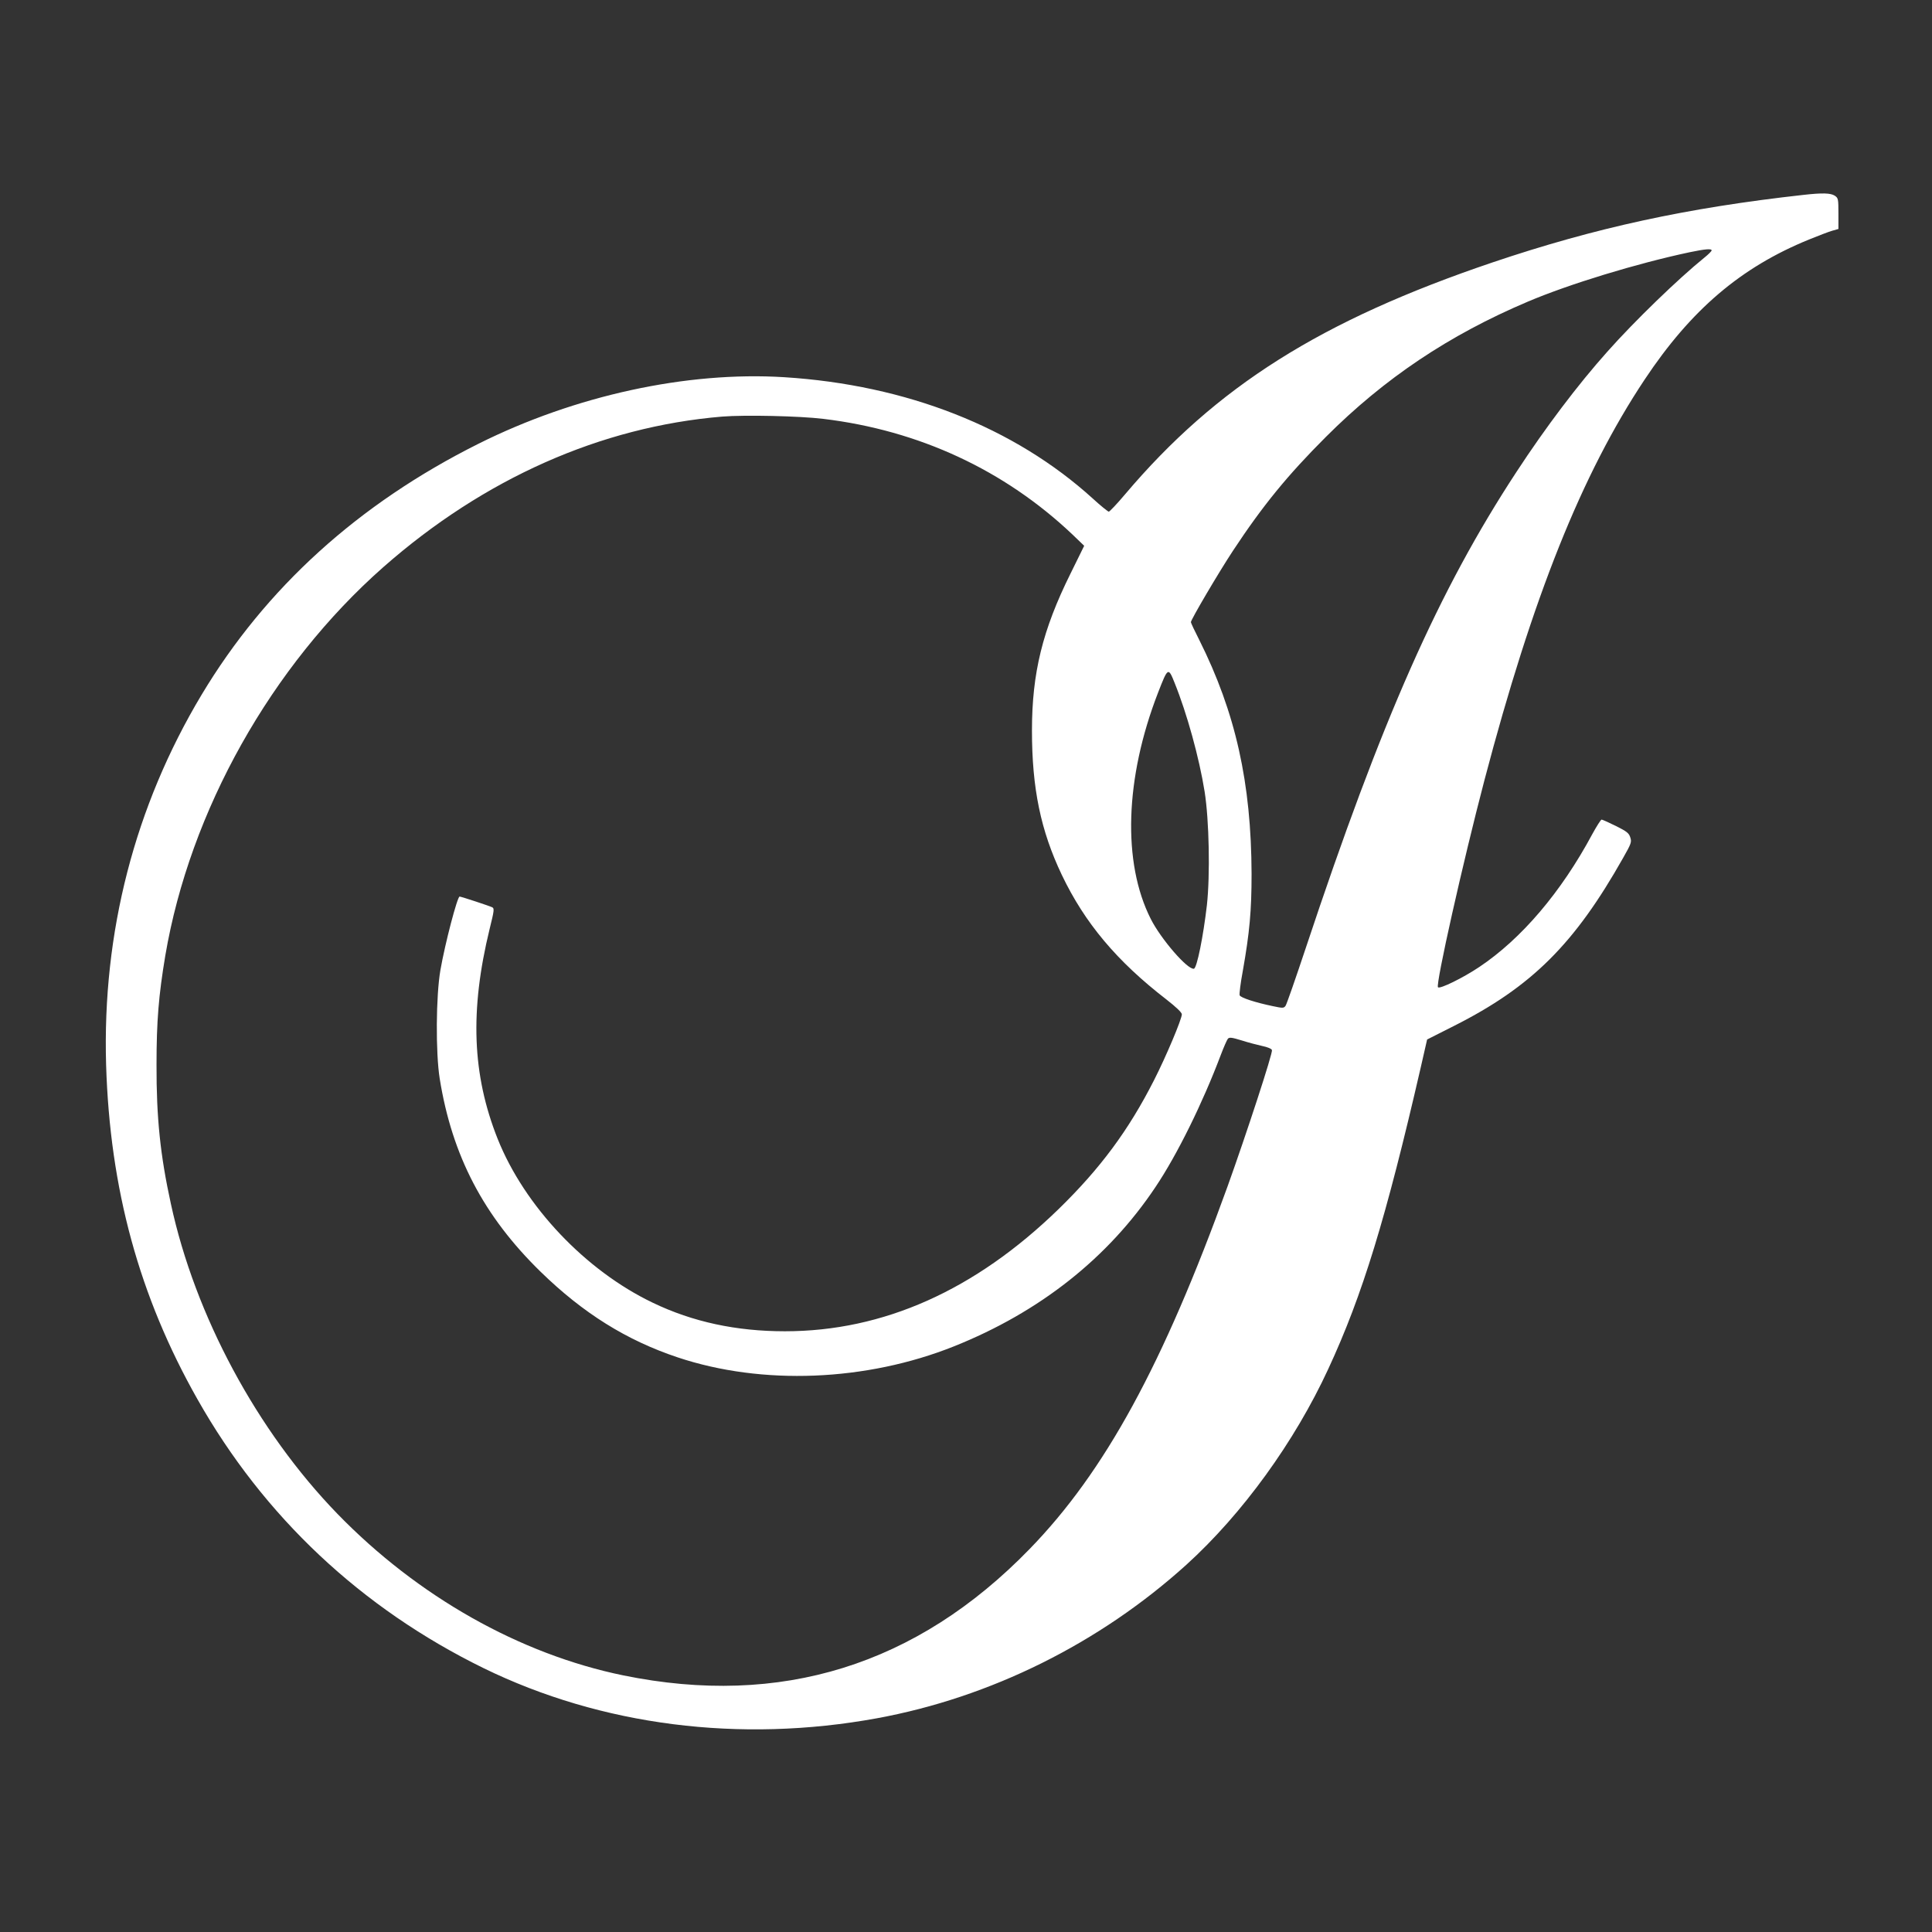
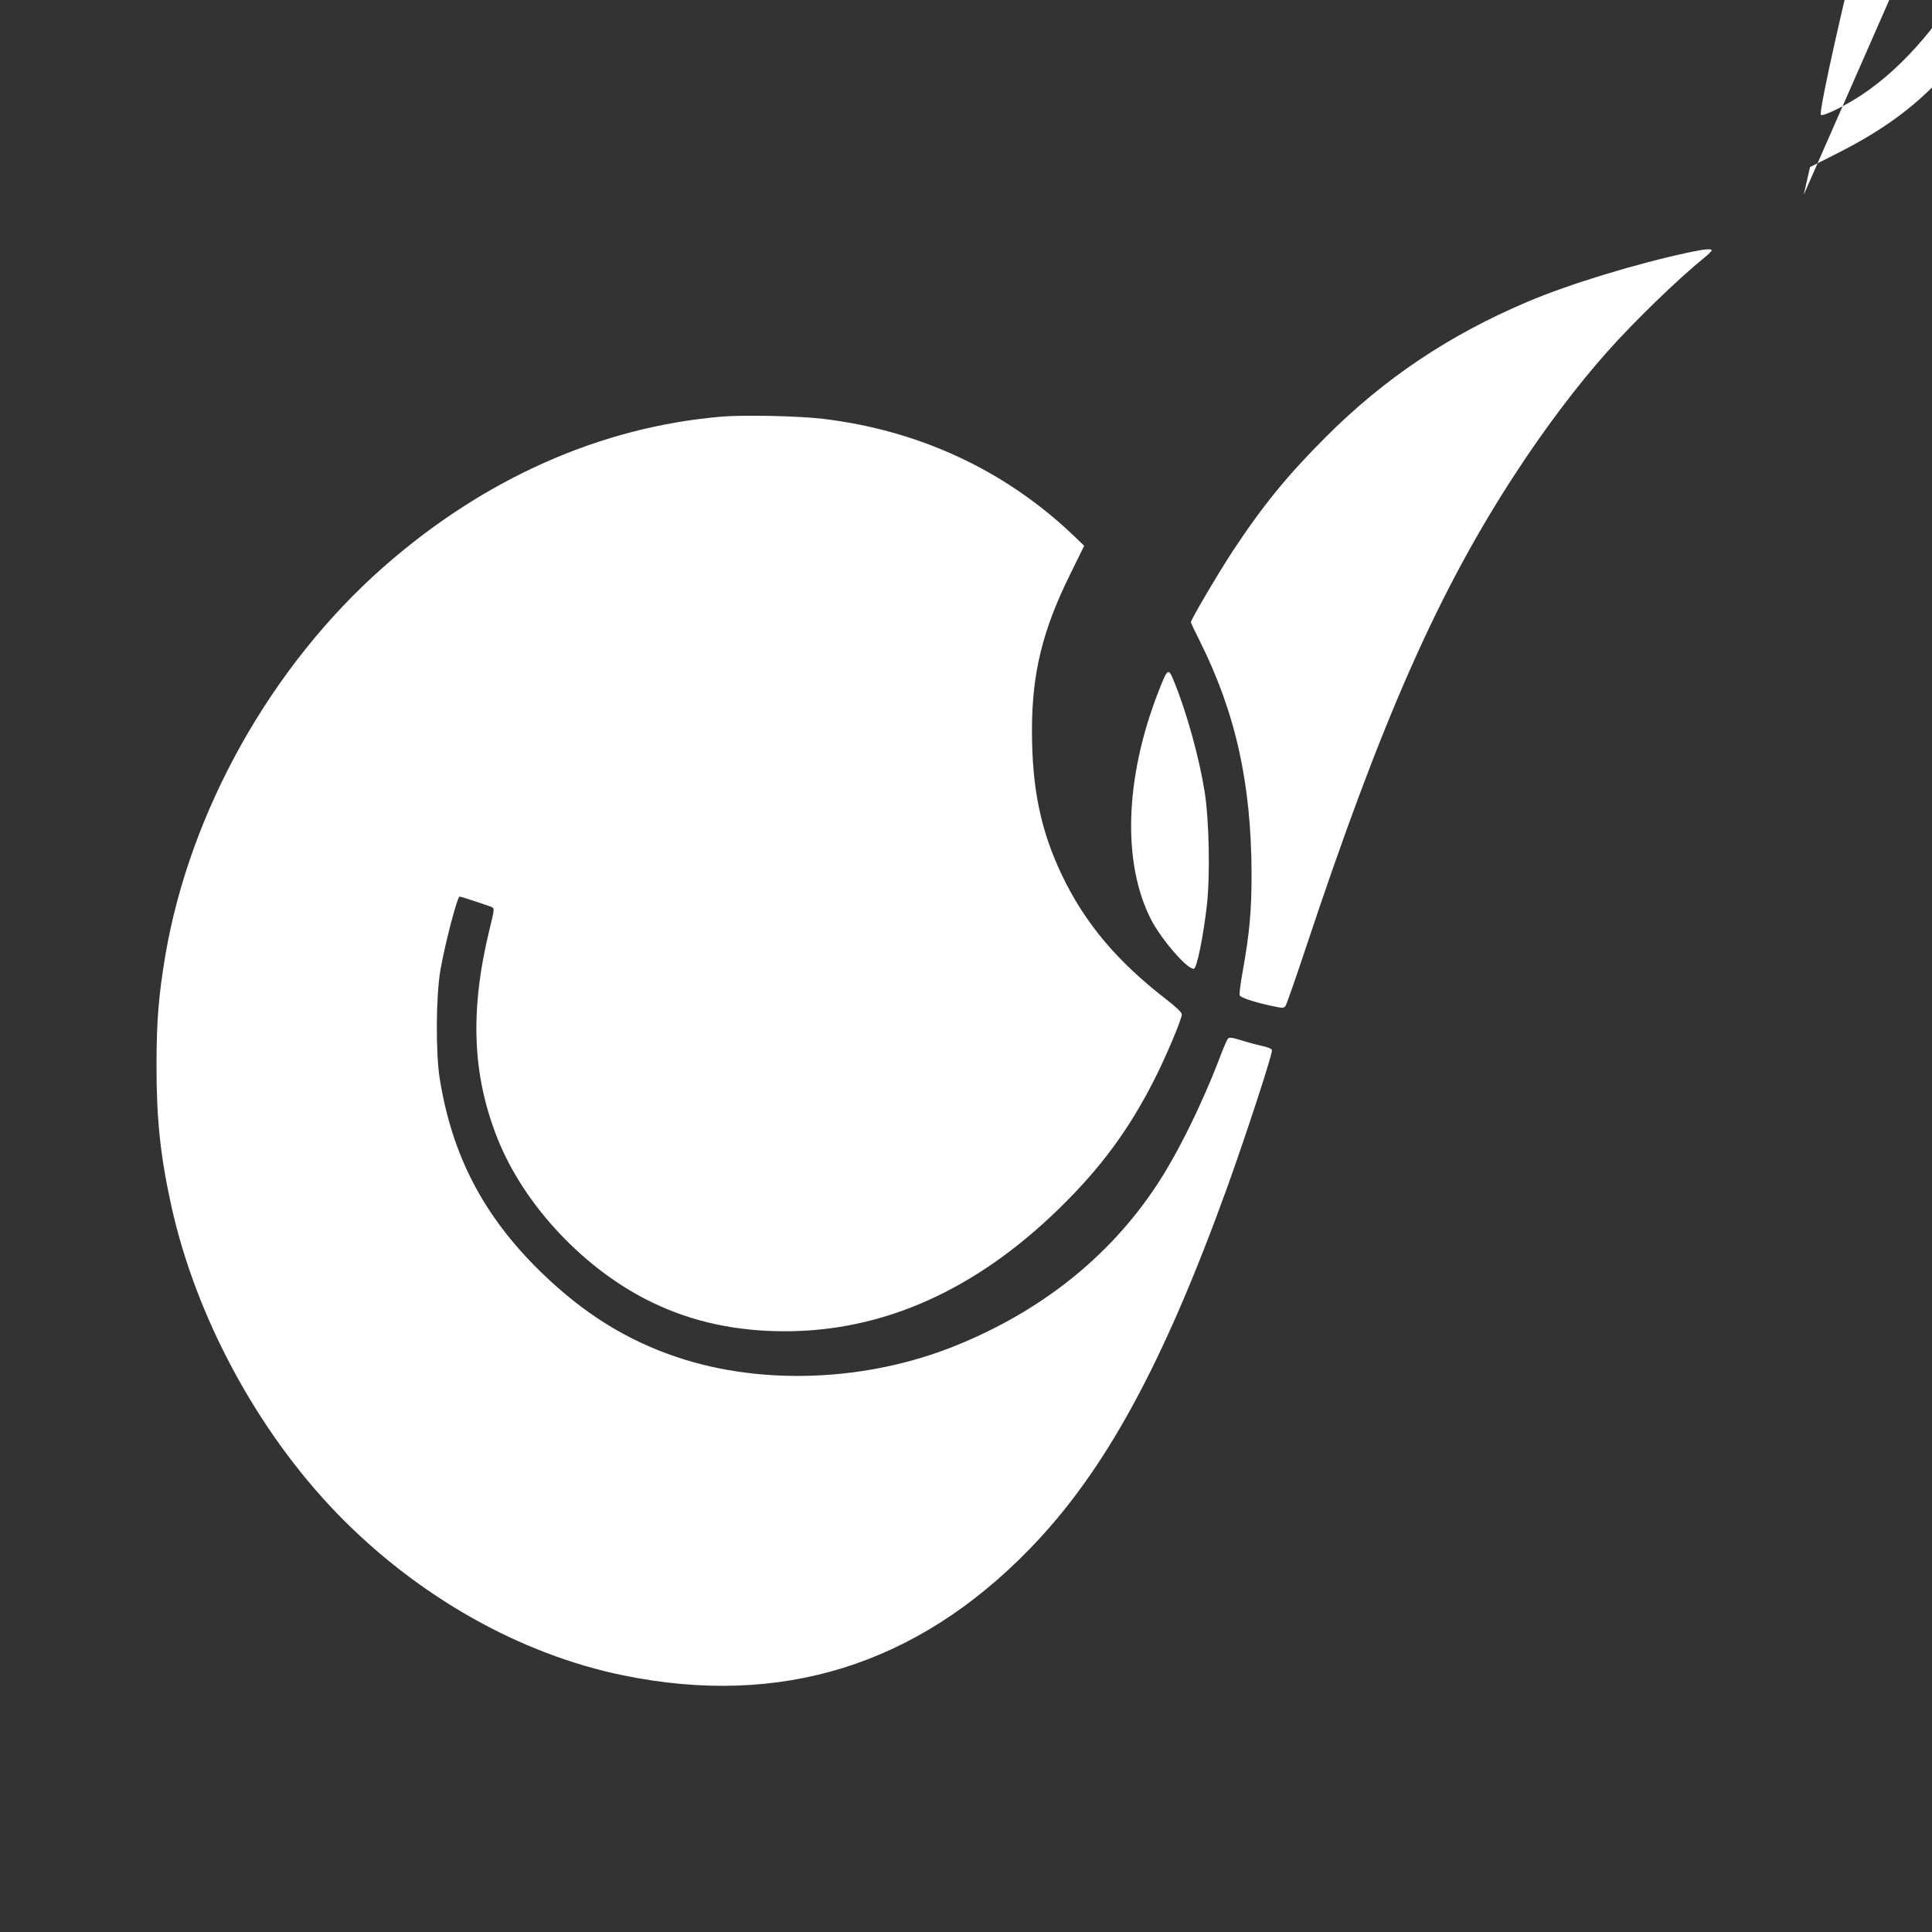
<svg xmlns="http://www.w3.org/2000/svg" version="1.0" width="1280pt" height="1280pt" viewBox="0 0 1280 1280" preserveAspectRatio="xMidYMid meet">
  <rect x="0" y="0" width="1280" height="1280" fill="#333333" stroke="none" />
  <g transform="translate(0,1280) scale(0.1,-0.1)" fill="#ffffff" stroke="none">
-     <path d="M11950 11509 c-775 -86 -1381 -218 -2060 -447 -1141 -386 -1832 -823 -2437 -1538 -53 -63 -102 -114 -107 -114 -6 1 -54 39 -106 87 -520 472 -1234 753 -2045 804 -643 40 -1385 -121 -2025 -441 -796 -398 -1410 -955 -1835 -1664 -442 -738 -658 -1573 -632 -2451 25 -822 219 -1533 605 -2215 441 -780 1086 -1385 1896 -1782 780 -381 1698 -498 2606 -332 752 138 1474 496 2051 1018 370 336 716 813 939 1296 227 489 383 1000 613 1999 l42 184 180 91 c513 259 797 542 1119 1113 54 95 57 105 47 135 -9 29 -24 40 -96 76 -47 23 -89 42 -94 42 -5 0 -33 -44 -62 -97 -206 -384 -469 -693 -749 -880 -106 -71 -260 -147 -273 -134 -17 17 165 828 308 1373 319 1212 644 2026 1061 2653 307 462 637 744 1089 928 61 25 129 51 153 58 l42 12 0 102 c0 98 -1 103 -25 119 -27 17 -81 19 -205 5z m-610 -368 c0 -5 -21 -26 -47 -47 -171 -138 -464 -421 -644 -624 -195 -218 -410 -503 -601 -795 -515 -785 -892 -1636 -1397 -3156 -67 -201 -127 -374 -134 -383 -12 -16 -18 -16 -84 -2 -116 24 -214 56 -220 72 -3 9 6 82 21 162 45 254 58 399 58 642 -2 604 -106 1069 -346 1549 -31 61 -56 114 -56 119 0 17 185 331 278 472 199 302 364 503 616 755 389 389 816 675 1337 896 275 117 725 254 1074 328 101 21 145 25 145 12z m-5886 -1116 c634 -76 1200 -339 1650 -765 l79 -76 -91 -185 c-185 -373 -255 -658 -255 -1039 0 -384 58 -663 198 -957 152 -318 364 -571 693 -825 64 -50 102 -86 102 -98 0 -32 -105 -281 -184 -436 -169 -333 -357 -586 -632 -854 -554 -539 -1162 -810 -1814 -810 -322 0 -611 62 -875 189 -447 214 -850 640 -1028 1086 -169 425 -185 850 -53 1391 30 121 32 136 17 143 -15 8 -206 71 -216 71 -15 0 -96 -309 -127 -486 -30 -172 -32 -548 -5 -719 82 -512 291 -912 669 -1281 281 -274 569 -454 908 -567 560 -187 1249 -159 1830 73 568 227 1021 585 1335 1055 144 214 313 558 432 873 20 53 42 103 48 110 10 11 26 9 91 -11 44 -14 105 -30 137 -37 34 -7 61 -18 64 -27 7 -17 -168 -552 -294 -903 -427 -1182 -813 -1890 -1312 -2403 -748 -770 -1648 -1050 -2691 -837 -687 141 -1363 523 -1895 1071 -532 549 -943 1313 -1103 2054 -70 320 -96 570 -95 920 0 290 14 459 58 723 163 959 702 1920 1445 2575 666 586 1440 930 2245 997 151 12 512 4 669 -15z m2328 -1749 c82 -203 163 -496 199 -721 30 -190 37 -551 15 -752 -24 -207 -66 -417 -86 -421 -42 -8 -219 197 -286 330 -189 374 -171 933 48 1498 66 170 68 171 110 66z" />
+     <path d="M11950 11509 l42 184 180 91 c513 259 797 542 1119 1113 54 95 57 105 47 135 -9 29 -24 40 -96 76 -47 23 -89 42 -94 42 -5 0 -33 -44 -62 -97 -206 -384 -469 -693 -749 -880 -106 -71 -260 -147 -273 -134 -17 17 165 828 308 1373 319 1212 644 2026 1061 2653 307 462 637 744 1089 928 61 25 129 51 153 58 l42 12 0 102 c0 98 -1 103 -25 119 -27 17 -81 19 -205 5z m-610 -368 c0 -5 -21 -26 -47 -47 -171 -138 -464 -421 -644 -624 -195 -218 -410 -503 -601 -795 -515 -785 -892 -1636 -1397 -3156 -67 -201 -127 -374 -134 -383 -12 -16 -18 -16 -84 -2 -116 24 -214 56 -220 72 -3 9 6 82 21 162 45 254 58 399 58 642 -2 604 -106 1069 -346 1549 -31 61 -56 114 -56 119 0 17 185 331 278 472 199 302 364 503 616 755 389 389 816 675 1337 896 275 117 725 254 1074 328 101 21 145 25 145 12z m-5886 -1116 c634 -76 1200 -339 1650 -765 l79 -76 -91 -185 c-185 -373 -255 -658 -255 -1039 0 -384 58 -663 198 -957 152 -318 364 -571 693 -825 64 -50 102 -86 102 -98 0 -32 -105 -281 -184 -436 -169 -333 -357 -586 -632 -854 -554 -539 -1162 -810 -1814 -810 -322 0 -611 62 -875 189 -447 214 -850 640 -1028 1086 -169 425 -185 850 -53 1391 30 121 32 136 17 143 -15 8 -206 71 -216 71 -15 0 -96 -309 -127 -486 -30 -172 -32 -548 -5 -719 82 -512 291 -912 669 -1281 281 -274 569 -454 908 -567 560 -187 1249 -159 1830 73 568 227 1021 585 1335 1055 144 214 313 558 432 873 20 53 42 103 48 110 10 11 26 9 91 -11 44 -14 105 -30 137 -37 34 -7 61 -18 64 -27 7 -17 -168 -552 -294 -903 -427 -1182 -813 -1890 -1312 -2403 -748 -770 -1648 -1050 -2691 -837 -687 141 -1363 523 -1895 1071 -532 549 -943 1313 -1103 2054 -70 320 -96 570 -95 920 0 290 14 459 58 723 163 959 702 1920 1445 2575 666 586 1440 930 2245 997 151 12 512 4 669 -15z m2328 -1749 c82 -203 163 -496 199 -721 30 -190 37 -551 15 -752 -24 -207 -66 -417 -86 -421 -42 -8 -219 197 -286 330 -189 374 -171 933 48 1498 66 170 68 171 110 66z" />
  </g>
</svg>